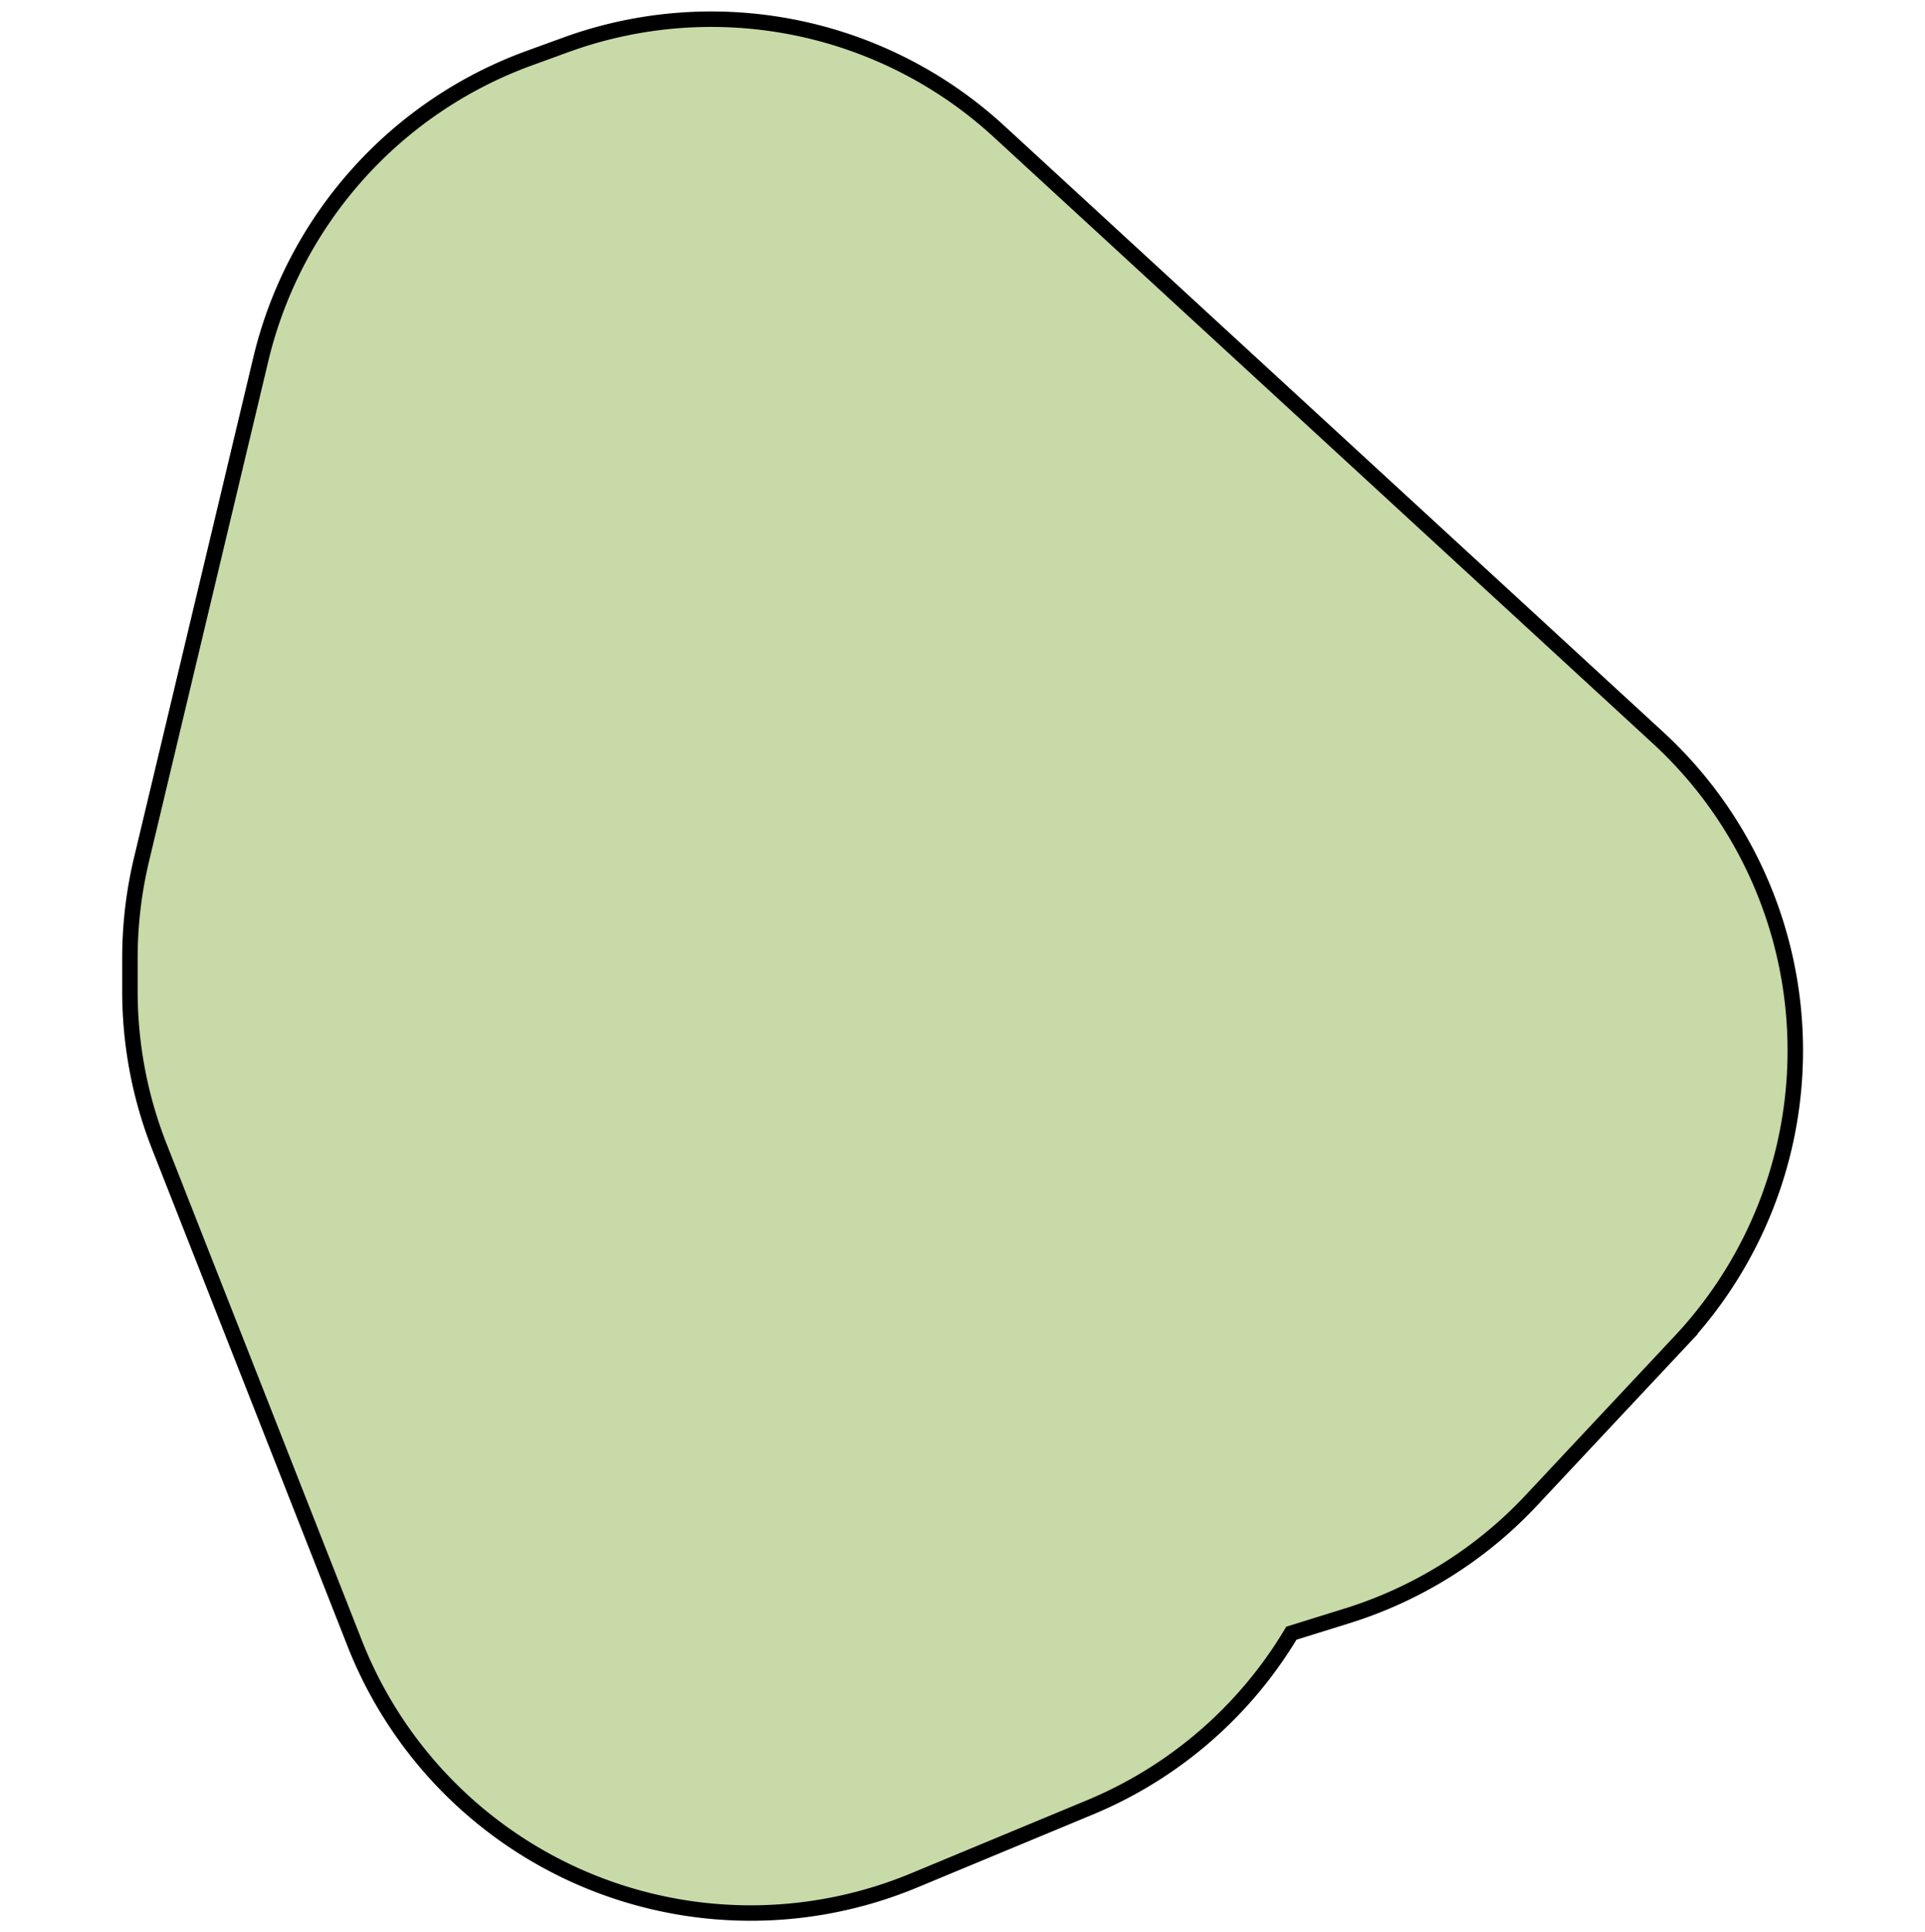
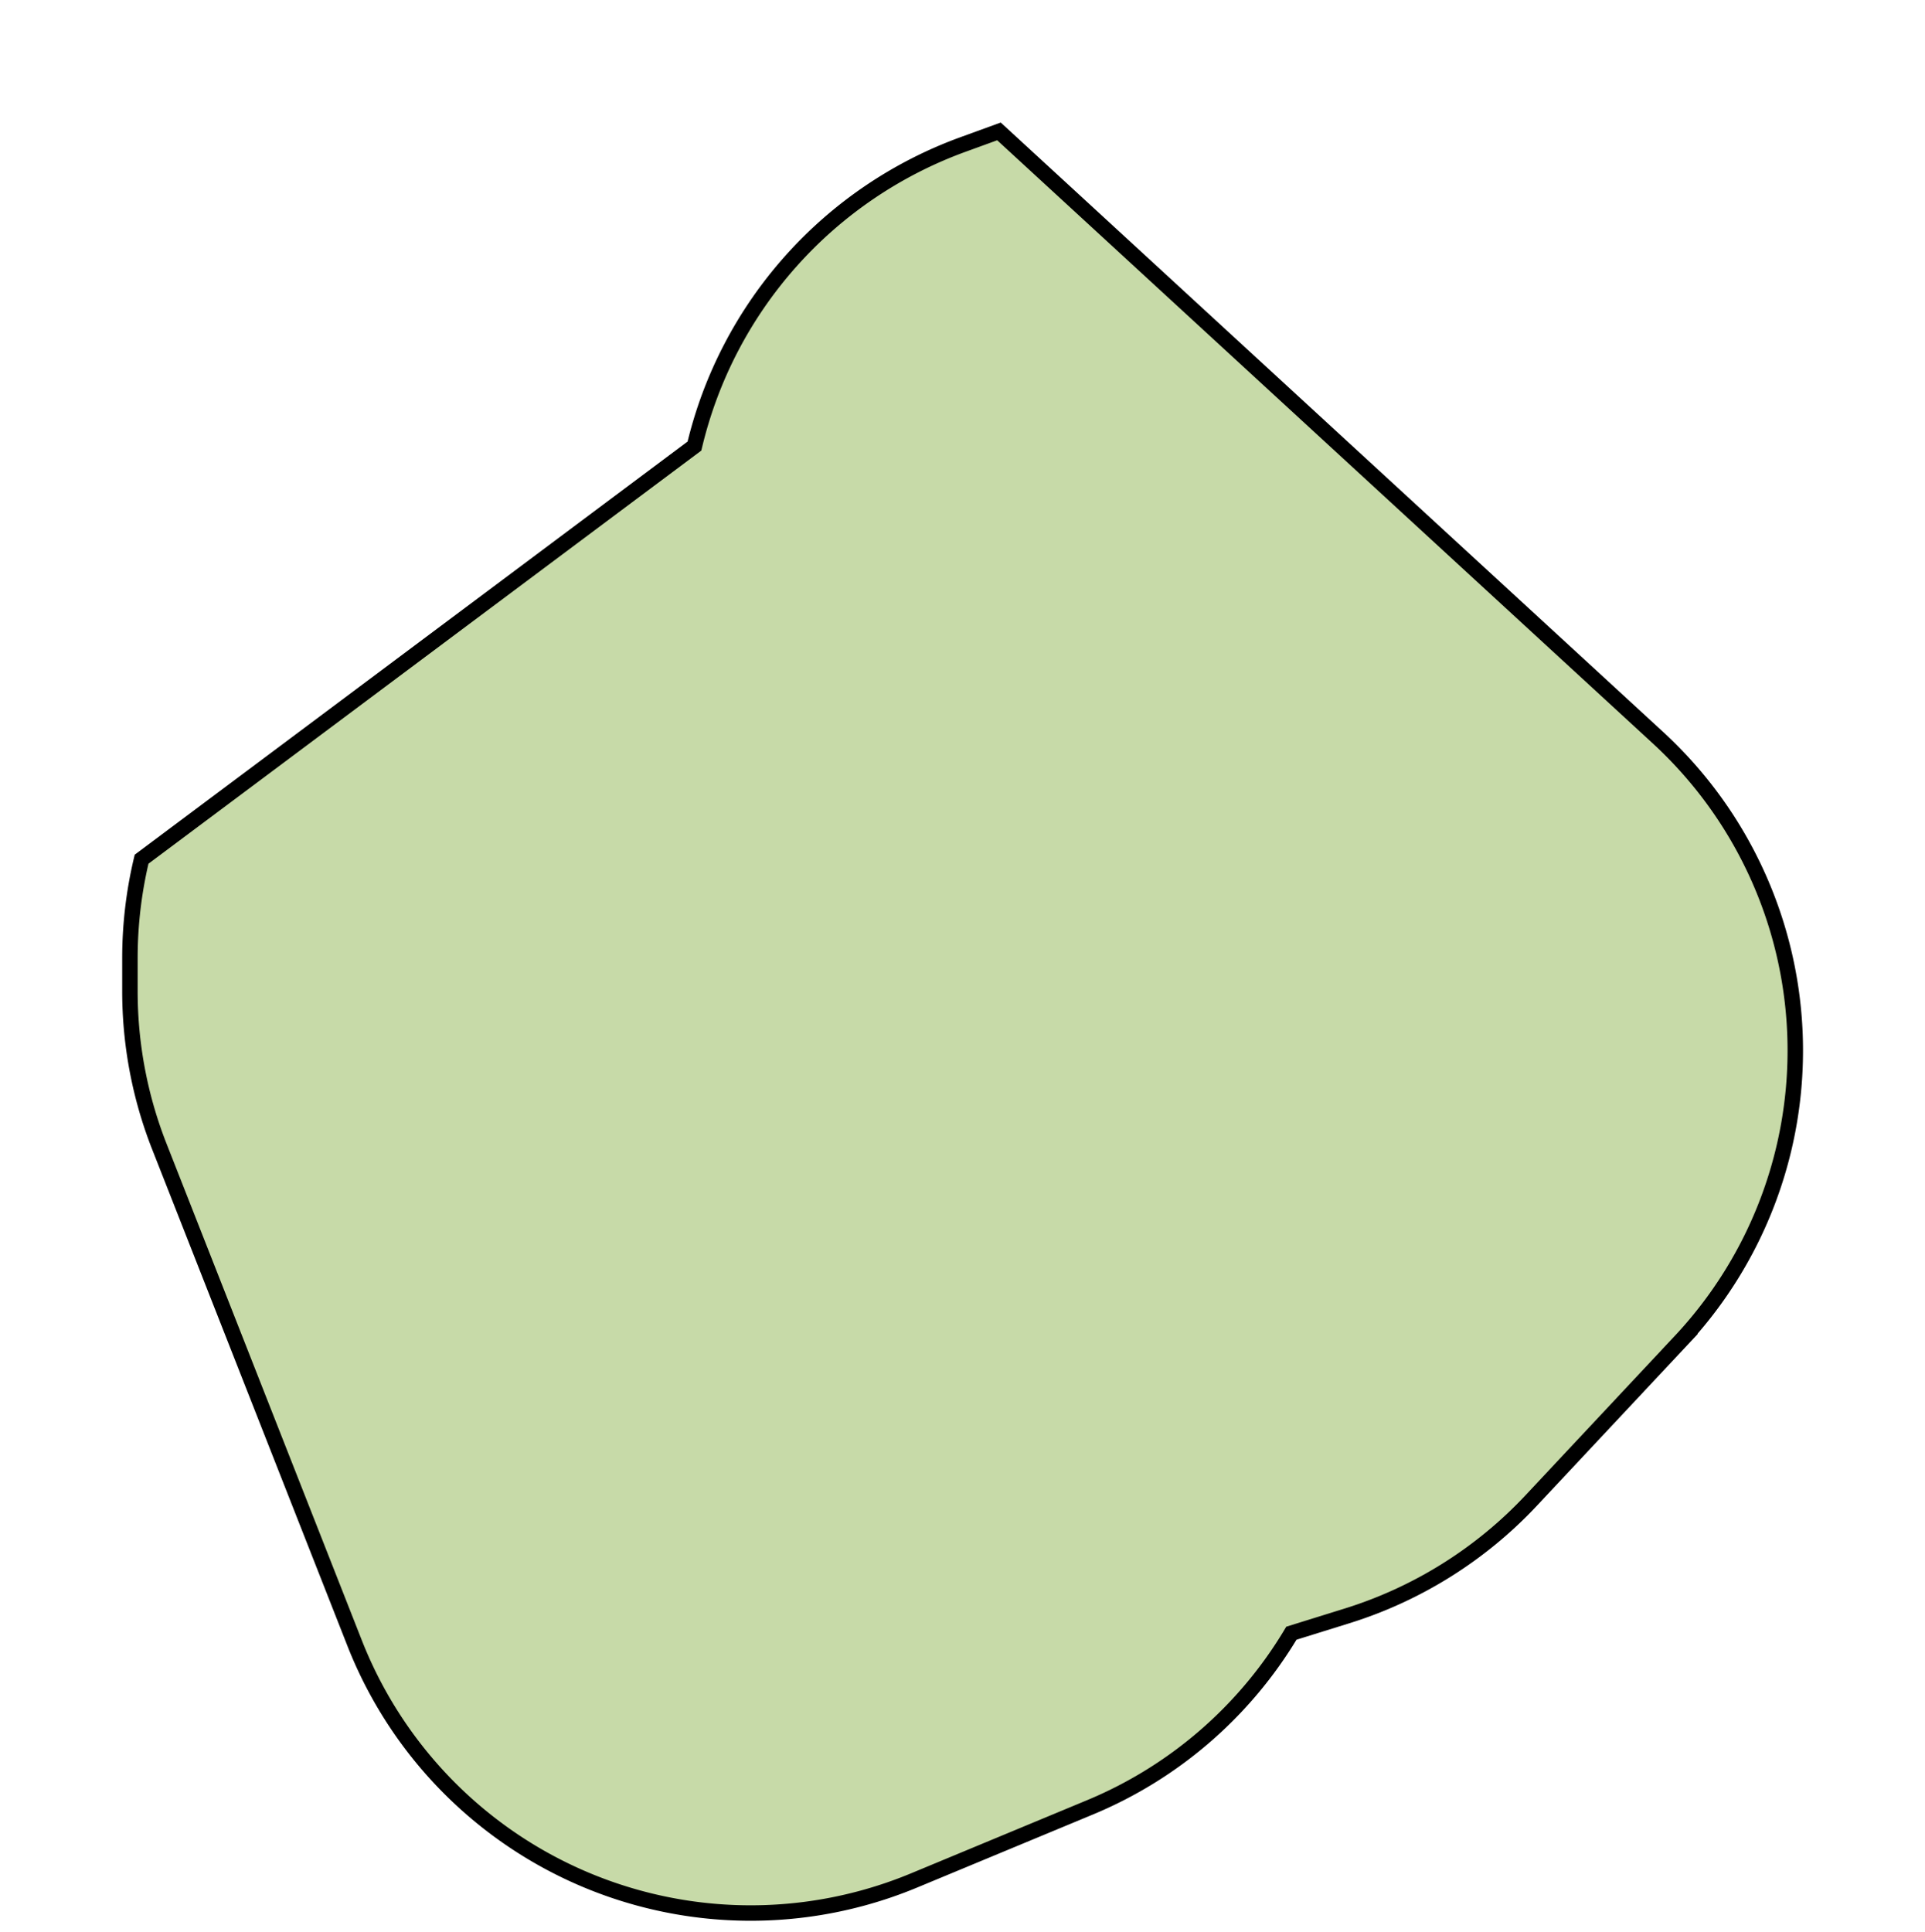
<svg xmlns="http://www.w3.org/2000/svg" id="Layer_1" data-name="Layer 1" viewBox="0 0 249.06 250">
  <defs>
    <style>.cls-1{fill:#c7daa8;stroke:#000;stroke-miterlimit:10;stroke-width:2px;}</style>
  </defs>
  <title>vorm_zuidoost_88</title>
-   <path class="cls-1" d="M45.89,212.6a55.06,55.06,0,0,0,72.39,30.68L141,233.84a54.86,54.86,0,0,0,26.08-22.54l7.2-2.24a55.06,55.06,0,0,0,23.83-14.93l19.26-20.56a55,55,0,0,0-2.9-78.17L129.25,17A55,55,0,0,0,73.13,5.83l-4.7,1.71a55.06,55.06,0,0,0-34.7,39L18.32,111.16a55,55,0,0,0-1.51,12.77v4.3a54.88,54.88,0,0,0,3.83,20.16Z" />
+   <path class="cls-1" d="M45.89,212.6a55.06,55.06,0,0,0,72.39,30.68L141,233.84a54.86,54.86,0,0,0,26.08-22.54l7.2-2.24a55.06,55.06,0,0,0,23.83-14.93l19.26-20.56a55,55,0,0,0-2.9-78.17L129.25,17l-4.7,1.71a55.06,55.06,0,0,0-34.7,39L18.32,111.16a55,55,0,0,0-1.51,12.77v4.3a54.88,54.88,0,0,0,3.83,20.16Z" />
</svg>